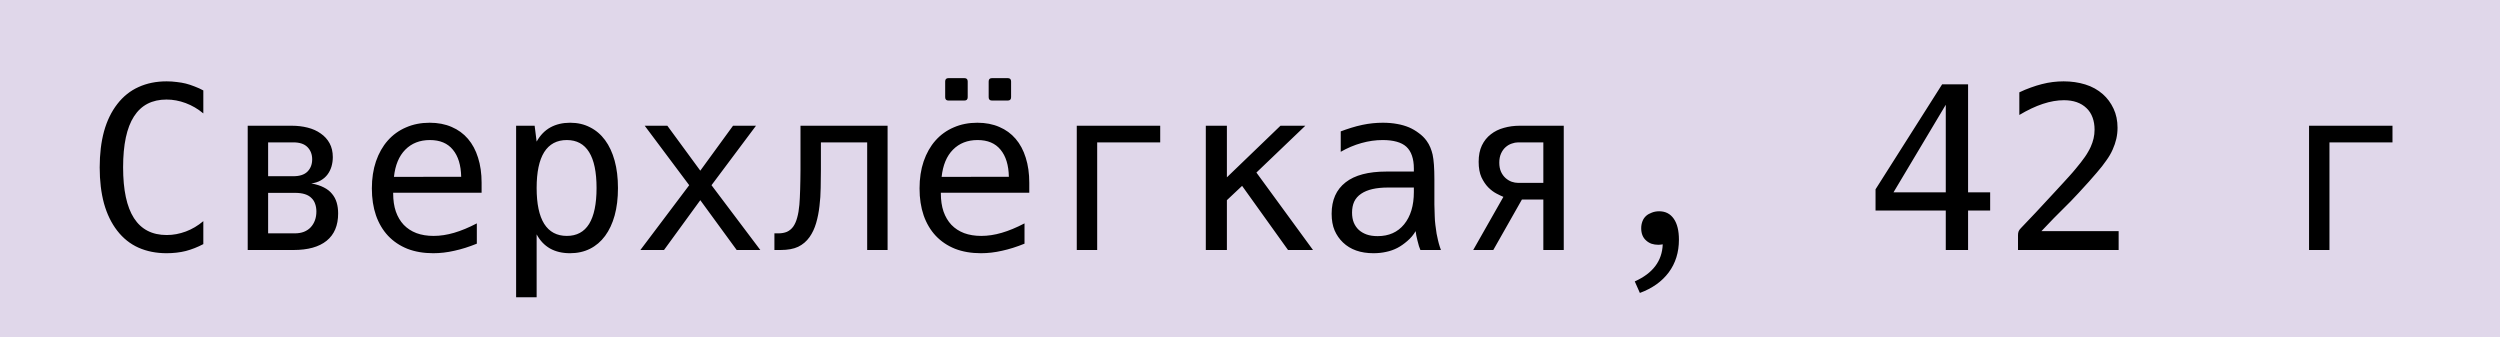
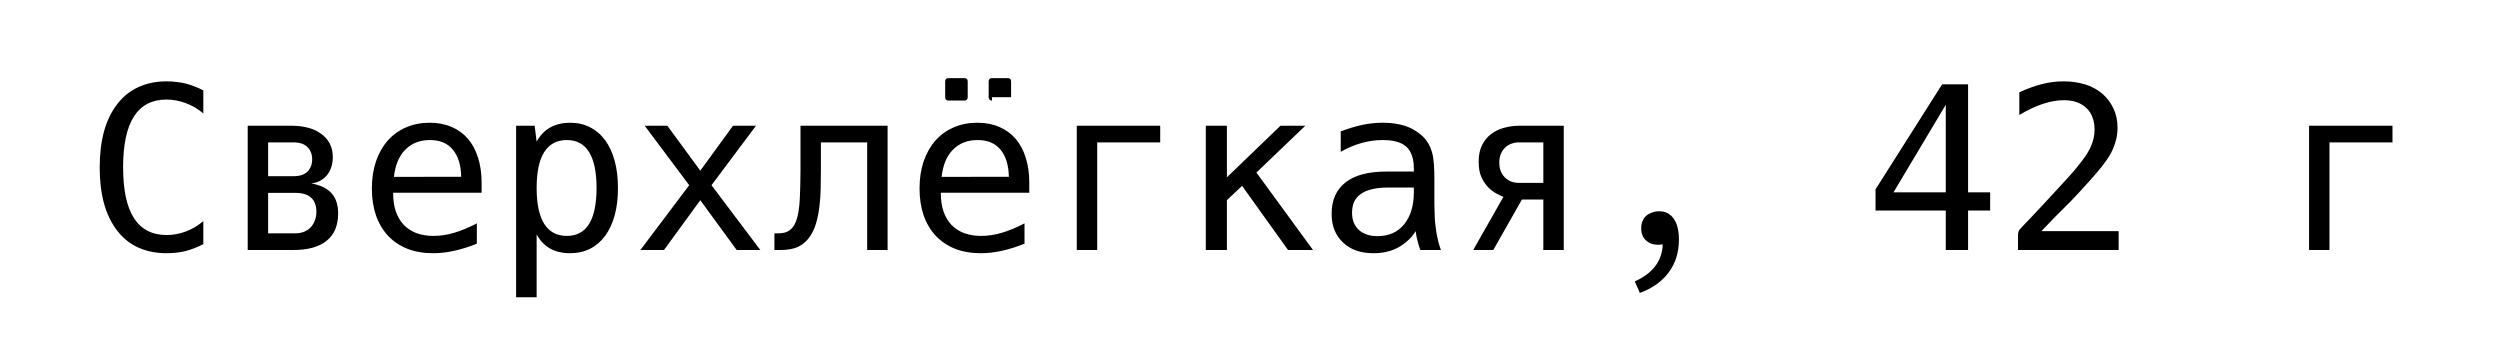
<svg xmlns="http://www.w3.org/2000/svg" width="445" height="60" viewBox="0 0 445 60" fill="none">
-   <rect width="445" height="60" fill="#E0D7EA" />
-   <path d="M29.655 45.073C27.811 45.073 26.146 44.744 24.658 44.085C23.183 43.427 21.919 42.42 20.866 41.063C19.826 39.721 19.042 38.108 18.515 36.225C18.002 34.329 17.745 32.189 17.745 29.806C17.745 27.423 18.002 25.283 18.515 23.387C19.042 21.491 19.832 19.865 20.886 18.509C21.939 17.153 23.203 16.145 24.678 15.487C26.152 14.816 27.811 14.48 29.655 14.48C30.287 14.48 30.892 14.519 31.472 14.598C32.064 14.664 32.597 14.756 33.071 14.875C33.545 14.993 34.066 15.165 34.632 15.388C35.198 15.599 35.718 15.836 36.192 16.099V20.188C35.231 19.384 34.184 18.772 33.052 18.351C32.486 18.14 31.919 17.982 31.353 17.877C30.8 17.771 30.227 17.719 29.635 17.719C28.358 17.719 27.232 17.969 26.258 18.469C25.296 18.97 24.493 19.72 23.848 20.721C22.558 22.722 21.913 25.744 21.913 29.786C21.913 33.815 22.558 36.83 23.848 38.832C25.138 40.833 27.081 41.834 29.674 41.834C30.267 41.834 30.84 41.781 31.393 41.676C31.959 41.57 32.525 41.412 33.091 41.202C34.184 40.794 35.218 40.181 36.192 39.365V43.453C35.165 43.993 34.125 44.401 33.071 44.678C32.558 44.809 32.005 44.908 31.412 44.974C30.833 45.04 30.247 45.073 29.655 45.073ZM44.092 22.38H51.933C52.933 22.38 53.875 22.492 54.757 22.716C55.652 22.939 56.429 23.288 57.087 23.762C57.759 24.223 58.286 24.802 58.667 25.5C59.049 26.198 59.24 27.021 59.24 27.969C59.24 28.549 59.161 29.108 59.003 29.648C58.845 30.175 58.608 30.649 58.292 31.07C57.976 31.491 57.575 31.84 57.087 32.117C56.614 32.393 56.054 32.571 55.409 32.65C56.291 32.808 57.035 33.045 57.641 33.361C58.246 33.664 58.733 34.046 59.102 34.506C59.484 34.954 59.76 35.474 59.932 36.067C60.103 36.646 60.188 37.291 60.188 38.002C60.188 40.135 59.504 41.755 58.134 42.861C56.778 43.954 54.816 44.5 52.249 44.5H44.092V22.38ZM52.229 31.366C53.348 31.366 54.184 31.09 54.737 30.537C55.29 29.971 55.567 29.246 55.567 28.364C55.567 27.482 55.29 26.758 54.737 26.192C54.184 25.625 53.342 25.342 52.209 25.342H47.726V31.366H52.229ZM52.446 41.538C53.078 41.538 53.631 41.445 54.105 41.261C54.592 41.063 54.994 40.794 55.31 40.451C55.639 40.096 55.889 39.681 56.06 39.207C56.232 38.733 56.317 38.213 56.317 37.647C56.317 37.16 56.245 36.712 56.1 36.304C55.968 35.895 55.751 35.547 55.448 35.257C55.159 34.954 54.77 34.724 54.283 34.566C53.796 34.408 53.21 34.329 52.525 34.329H47.726V41.538H52.446ZM77.114 45.073C75.403 45.073 73.869 44.809 72.512 44.283C71.169 43.743 70.024 42.973 69.076 41.972C68.141 40.971 67.423 39.76 66.923 38.338C66.436 36.916 66.192 35.316 66.192 33.539C66.192 31.761 66.436 30.155 66.923 28.72C67.423 27.271 68.121 26.04 69.017 25.026C69.925 23.999 71.011 23.216 72.275 22.676C73.539 22.123 74.942 21.847 76.482 21.847C77.944 21.847 79.247 22.097 80.393 22.597C81.538 23.084 82.506 23.789 83.296 24.71C84.086 25.632 84.685 26.751 85.093 28.068C85.515 29.385 85.725 30.872 85.725 32.531V34.309H69.984V34.427C69.984 35.639 70.142 36.712 70.458 37.647C70.787 38.581 71.255 39.371 71.861 40.017C72.48 40.662 73.237 41.156 74.132 41.498C75.027 41.827 76.041 41.992 77.173 41.992C78.358 41.992 79.576 41.807 80.827 41.439C82.091 41.07 83.441 40.511 84.876 39.76V43.374C83.48 43.94 82.144 44.362 80.867 44.638C79.603 44.928 78.352 45.073 77.114 45.073ZM82.091 31.465C82.052 29.398 81.558 27.791 80.61 26.646C79.675 25.5 78.312 24.928 76.522 24.928C74.731 24.928 73.269 25.5 72.137 26.646C71.018 27.778 70.347 29.391 70.123 31.485L82.091 31.465ZM91.868 22.38H95.166L95.521 25.204C96.153 24.072 96.97 23.229 97.97 22.676C98.984 22.123 100.156 21.847 101.486 21.847C102.803 21.847 103.981 22.116 105.021 22.656C106.074 23.183 106.97 23.947 107.707 24.947C108.444 25.948 109.011 27.166 109.406 28.601C109.801 30.036 109.998 31.662 109.998 33.479C109.998 35.296 109.801 36.922 109.406 38.358C109.011 39.78 108.444 40.991 107.707 41.992C106.97 42.992 106.074 43.756 105.021 44.283C103.968 44.809 102.783 45.073 101.466 45.073C100.084 45.073 98.892 44.79 97.891 44.224C96.904 43.657 96.114 42.821 95.521 41.715V52.914H91.868V22.38ZM100.893 41.992C102.658 41.992 103.981 41.281 104.863 39.859C105.745 38.423 106.186 36.291 106.186 33.46C106.186 30.629 105.745 28.502 104.863 27.08C103.981 25.645 102.658 24.928 100.893 24.928C99.116 24.928 97.773 25.645 96.864 27.08C95.969 28.516 95.521 30.642 95.521 33.46C95.521 36.277 95.969 38.404 96.864 39.839C97.773 41.274 99.116 41.992 100.893 41.992ZM122.678 32.966L114.758 22.38H118.787L124.653 30.379L130.479 22.38H134.567L126.648 32.966L135.338 44.5H131.131L124.653 35.632L118.194 44.5H113.988L122.678 32.966ZM137.846 41.538H138.537C139.13 41.538 139.643 41.445 140.078 41.261C140.512 41.063 140.881 40.761 141.184 40.352C141.486 39.931 141.723 39.398 141.895 38.753C142.079 38.108 142.211 37.337 142.29 36.442C142.316 36.1 142.342 35.698 142.369 35.237C142.395 34.763 142.415 34.256 142.428 33.716C142.454 33.163 142.467 32.591 142.467 31.998C142.481 31.406 142.487 30.82 142.487 30.24V22.38H157.991V44.5H154.357V25.342H146.121V30.181C146.121 31.235 146.108 32.321 146.082 33.44C146.068 34.546 145.996 35.632 145.864 36.699C145.746 37.752 145.548 38.753 145.272 39.701C144.995 40.649 144.607 41.478 144.107 42.189C143.567 42.953 142.889 43.532 142.072 43.927C141.269 44.309 140.222 44.5 138.932 44.5H137.846V41.538ZM168.834 17.897C168.439 17.897 168.241 17.699 168.241 17.304V14.499C168.241 14.104 168.439 13.907 168.834 13.907H171.658C172.053 13.907 172.251 14.104 172.251 14.499V17.304C172.251 17.699 172.053 17.897 171.658 17.897H168.834ZM176.576 17.897C176.181 17.897 175.983 17.699 175.983 17.304V14.499C175.983 14.104 176.181 13.907 176.576 13.907H179.38C179.775 13.907 179.973 14.104 179.973 14.499V17.304C179.973 17.699 179.775 17.897 179.38 17.897H176.576ZM174.601 45.073C172.889 45.073 171.355 44.809 169.999 44.283C168.656 43.743 167.511 42.973 166.563 41.972C165.628 40.971 164.91 39.76 164.41 38.338C163.923 36.916 163.679 35.316 163.679 33.539C163.679 31.761 163.923 30.155 164.41 28.72C164.91 27.271 165.608 26.04 166.503 25.026C167.412 23.999 168.498 23.216 169.762 22.676C171.026 22.123 172.428 21.847 173.969 21.847C175.43 21.847 176.734 22.097 177.879 22.597C179.025 23.084 179.993 23.789 180.783 24.71C181.573 25.632 182.172 26.751 182.58 28.068C183.001 29.385 183.212 30.872 183.212 32.531V34.309H167.471V34.427C167.471 35.639 167.629 36.712 167.945 37.647C168.274 38.581 168.742 39.371 169.347 40.017C169.966 40.662 170.723 41.156 171.619 41.498C172.514 41.827 173.528 41.992 174.66 41.992C175.845 41.992 177.063 41.807 178.314 41.439C179.578 41.07 180.927 40.511 182.363 39.76V43.374C180.967 43.94 179.631 44.362 178.353 44.638C177.089 44.928 175.839 45.073 174.601 45.073ZM179.578 31.465C179.538 29.398 179.045 27.791 178.097 26.646C177.162 25.5 175.799 24.928 174.008 24.928C172.218 24.928 170.756 25.5 169.624 26.646C168.505 27.778 167.833 29.391 167.609 31.485L179.578 31.465ZM191.665 22.38H206.517V25.342H195.299V44.5H191.665V22.38ZM214.634 22.38H218.387V31.564L227.926 22.38H232.35L223.64 30.714L233.713 44.5H229.269L221.093 33.084L218.387 35.632V44.5H214.634V22.38ZM244.477 45.073C242.186 45.073 240.375 44.434 239.046 43.157C238.414 42.551 237.92 41.84 237.564 41.024C237.209 40.194 237.031 39.2 237.031 38.042C237.031 35.606 237.861 33.743 239.52 32.452C241.152 31.175 243.575 30.537 246.788 30.537H251.666V29.964C251.666 29.121 251.554 28.371 251.33 27.712C251.106 27.054 250.771 26.521 250.323 26.113C249.888 25.718 249.316 25.421 248.605 25.224C247.894 25.026 247.064 24.928 246.116 24.928C244.865 24.928 243.608 25.105 242.344 25.461C241.067 25.816 239.836 26.337 238.651 27.021V23.387C239.204 23.176 239.816 22.966 240.487 22.755C241.159 22.544 241.837 22.367 242.522 22.222C243.72 21.972 244.924 21.847 246.136 21.847C247.071 21.847 247.92 21.919 248.684 22.064C249.447 22.195 250.158 22.4 250.817 22.676C251.422 22.939 251.995 23.275 252.535 23.683C253.088 24.078 253.555 24.539 253.937 25.066C254.214 25.448 254.437 25.849 254.609 26.271C254.78 26.692 254.911 27.107 255.004 27.515C255.214 28.476 255.32 29.931 255.32 31.88V36.402C255.346 37.166 255.366 37.838 255.379 38.417C255.392 38.996 255.432 39.536 255.497 40.036C255.563 40.59 255.636 41.11 255.715 41.597C255.807 42.084 255.886 42.453 255.952 42.703C256.044 43.111 256.149 43.499 256.268 43.868C256.386 44.224 256.459 44.434 256.485 44.5H252.831C252.765 44.342 252.68 44.112 252.574 43.809C252.482 43.493 252.39 43.15 252.298 42.782C252.232 42.492 252.166 42.202 252.1 41.913C252.048 41.61 252.008 41.353 251.982 41.142C251.6 41.801 251.106 42.387 250.501 42.9C249.908 43.414 249.322 43.822 248.743 44.125C248.111 44.454 247.439 44.691 246.728 44.836C246.03 44.994 245.28 45.073 244.477 45.073ZM245.227 42.031C247.216 42.031 248.782 41.333 249.928 39.938C251.087 38.516 251.666 36.6 251.666 34.19V33.381H247.064C244.957 33.381 243.364 33.749 242.285 34.487C241.718 34.868 241.304 35.343 241.04 35.909C240.79 36.462 240.665 37.107 240.665 37.844C240.665 38.529 240.77 39.128 240.981 39.642C241.192 40.142 241.488 40.57 241.87 40.925C242.252 41.268 242.712 41.538 243.252 41.735C243.805 41.932 244.464 42.031 245.227 42.031ZM267.604 35.04C267.275 34.908 266.86 34.711 266.36 34.447C265.86 34.184 265.372 33.815 264.898 33.341C264.438 32.867 264.036 32.268 263.694 31.544C263.365 30.807 263.2 29.892 263.2 28.799C263.2 27.666 263.391 26.698 263.773 25.895C264.168 25.079 264.701 24.414 265.372 23.901C266.044 23.374 266.821 22.992 267.703 22.755C268.585 22.505 269.52 22.38 270.507 22.38H278.348V44.5H274.714V35.514H270.902L265.807 44.5H262.232L267.604 35.04ZM274.714 32.551V25.342H270.231C269.862 25.342 269.48 25.415 269.085 25.56C268.69 25.691 268.328 25.902 267.999 26.192C267.67 26.481 267.4 26.857 267.189 27.317C266.979 27.778 266.873 28.325 266.873 28.957C266.873 29.589 266.979 30.135 267.189 30.596C267.4 31.044 267.67 31.412 267.999 31.702C268.328 31.992 268.69 32.209 269.085 32.354C269.48 32.485 269.856 32.551 270.211 32.551H274.714ZM290.988 50.089C294.201 48.654 295.86 46.455 295.965 43.493C295.807 43.519 295.663 43.539 295.531 43.552C295.412 43.565 295.294 43.572 295.175 43.572C294.754 43.572 294.359 43.513 293.99 43.394C293.622 43.262 293.293 43.065 293.003 42.801C292.424 42.288 292.134 41.564 292.134 40.629C292.134 40.194 292.206 39.786 292.351 39.404C292.496 39.01 292.726 38.674 293.042 38.397C293.306 38.173 293.635 37.989 294.03 37.844C294.425 37.686 294.859 37.607 295.333 37.607C296.453 37.607 297.322 38.055 297.94 38.95C298.546 39.832 298.849 41.07 298.849 42.663C298.849 44.915 298.243 46.857 297.032 48.489C295.821 50.109 294.109 51.327 291.897 52.143L290.988 50.089ZM346.348 37.469H333.846V33.697L345.696 15.013H350.318V34.23H354.248V37.469H350.318V44.5H346.348V37.469ZM346.348 34.23V18.647L337.046 34.23H346.348ZM359.205 41.853C359.205 41.603 359.238 41.386 359.304 41.202C359.383 41.004 359.515 40.813 359.699 40.629C360.45 39.839 361.338 38.904 362.365 37.825C363.392 36.732 364.492 35.547 365.664 34.269C366.335 33.545 366.875 32.959 367.283 32.512C367.691 32.064 368.027 31.695 368.29 31.406C368.554 31.116 368.764 30.879 368.922 30.695C369.094 30.497 369.271 30.287 369.456 30.063C369.811 29.641 370.121 29.259 370.384 28.917C370.66 28.562 370.904 28.233 371.115 27.93C371.338 27.614 371.529 27.311 371.687 27.021C371.859 26.732 372.01 26.442 372.142 26.152C372.366 25.652 372.537 25.151 372.655 24.651C372.774 24.151 372.833 23.624 372.833 23.071C372.833 22.281 372.714 21.564 372.477 20.918C372.24 20.26 371.878 19.7 371.391 19.24C370.417 18.305 369.08 17.837 367.382 17.837C366.197 17.837 364.946 18.055 363.629 18.489C362.313 18.924 360.917 19.582 359.442 20.464V16.435C360.127 16.106 360.805 15.823 361.477 15.586C362.161 15.336 362.82 15.132 363.452 14.973C364.11 14.802 364.762 14.677 365.407 14.598C366.052 14.519 366.691 14.48 367.323 14.48C368.692 14.48 369.976 14.664 371.174 15.033C372.372 15.402 373.419 15.981 374.314 16.771C375.104 17.469 375.736 18.325 376.21 19.338C376.684 20.339 376.921 21.471 376.921 22.735C376.921 23.407 376.849 24.065 376.704 24.71C376.559 25.342 376.342 25.981 376.052 26.626C375.907 26.955 375.743 27.278 375.558 27.594C375.374 27.91 375.163 28.233 374.926 28.562C374.703 28.891 374.446 29.24 374.156 29.608C373.867 29.964 373.544 30.352 373.188 30.774C372.807 31.221 372.352 31.741 371.826 32.334C371.299 32.926 370.687 33.598 369.989 34.348C369.489 34.888 369.028 35.375 368.606 35.81C368.185 36.231 367.731 36.685 367.244 37.173C366.77 37.647 366.223 38.193 365.604 38.812C364.999 39.431 364.255 40.208 363.373 41.142H377.119V44.5H359.205V41.853ZM411.01 22.38H425.862V25.342H414.644V44.5H411.01V22.38Z" fill="black" />
+   <path d="M29.655 45.073C27.811 45.073 26.146 44.744 24.658 44.085C23.183 43.427 21.919 42.42 20.866 41.063C19.826 39.721 19.042 38.108 18.515 36.225C18.002 34.329 17.745 32.189 17.745 29.806C17.745 27.423 18.002 25.283 18.515 23.387C19.042 21.491 19.832 19.865 20.886 18.509C21.939 17.153 23.203 16.145 24.678 15.487C26.152 14.816 27.811 14.48 29.655 14.48C30.287 14.48 30.892 14.519 31.472 14.598C32.064 14.664 32.597 14.756 33.071 14.875C33.545 14.993 34.066 15.165 34.632 15.388C35.198 15.599 35.718 15.836 36.192 16.099V20.188C35.231 19.384 34.184 18.772 33.052 18.351C32.486 18.14 31.919 17.982 31.353 17.877C30.8 17.771 30.227 17.719 29.635 17.719C28.358 17.719 27.232 17.969 26.258 18.469C25.296 18.97 24.493 19.72 23.848 20.721C22.558 22.722 21.913 25.744 21.913 29.786C21.913 33.815 22.558 36.83 23.848 38.832C25.138 40.833 27.081 41.834 29.674 41.834C30.267 41.834 30.84 41.781 31.393 41.676C31.959 41.57 32.525 41.412 33.091 41.202C34.184 40.794 35.218 40.181 36.192 39.365V43.453C35.165 43.993 34.125 44.401 33.071 44.678C32.558 44.809 32.005 44.908 31.412 44.974C30.833 45.04 30.247 45.073 29.655 45.073ZM44.092 22.38H51.933C52.933 22.38 53.875 22.492 54.757 22.716C55.652 22.939 56.429 23.288 57.087 23.762C57.759 24.223 58.286 24.802 58.667 25.5C59.049 26.198 59.24 27.021 59.24 27.969C59.24 28.549 59.161 29.108 59.003 29.648C58.845 30.175 58.608 30.649 58.292 31.07C57.976 31.491 57.575 31.84 57.087 32.117C56.614 32.393 56.054 32.571 55.409 32.65C56.291 32.808 57.035 33.045 57.641 33.361C58.246 33.664 58.733 34.046 59.102 34.506C59.484 34.954 59.76 35.474 59.932 36.067C60.103 36.646 60.188 37.291 60.188 38.002C60.188 40.135 59.504 41.755 58.134 42.861C56.778 43.954 54.816 44.5 52.249 44.5H44.092V22.38ZM52.229 31.366C53.348 31.366 54.184 31.09 54.737 30.537C55.29 29.971 55.567 29.246 55.567 28.364C55.567 27.482 55.29 26.758 54.737 26.192C54.184 25.625 53.342 25.342 52.209 25.342H47.726V31.366H52.229ZM52.446 41.538C53.078 41.538 53.631 41.445 54.105 41.261C54.592 41.063 54.994 40.794 55.31 40.451C55.639 40.096 55.889 39.681 56.06 39.207C56.232 38.733 56.317 38.213 56.317 37.647C56.317 37.16 56.245 36.712 56.1 36.304C55.968 35.895 55.751 35.547 55.448 35.257C55.159 34.954 54.77 34.724 54.283 34.566C53.796 34.408 53.21 34.329 52.525 34.329H47.726V41.538H52.446ZM77.114 45.073C75.403 45.073 73.869 44.809 72.512 44.283C71.169 43.743 70.024 42.973 69.076 41.972C68.141 40.971 67.423 39.76 66.923 38.338C66.436 36.916 66.192 35.316 66.192 33.539C66.192 31.761 66.436 30.155 66.923 28.72C67.423 27.271 68.121 26.04 69.017 25.026C69.925 23.999 71.011 23.216 72.275 22.676C73.539 22.123 74.942 21.847 76.482 21.847C77.944 21.847 79.247 22.097 80.393 22.597C81.538 23.084 82.506 23.789 83.296 24.71C84.086 25.632 84.685 26.751 85.093 28.068C85.515 29.385 85.725 30.872 85.725 32.531V34.309H69.984V34.427C69.984 35.639 70.142 36.712 70.458 37.647C70.787 38.581 71.255 39.371 71.861 40.017C72.48 40.662 73.237 41.156 74.132 41.498C75.027 41.827 76.041 41.992 77.173 41.992C78.358 41.992 79.576 41.807 80.827 41.439C82.091 41.07 83.441 40.511 84.876 39.76V43.374C83.48 43.94 82.144 44.362 80.867 44.638C79.603 44.928 78.352 45.073 77.114 45.073ZM82.091 31.465C82.052 29.398 81.558 27.791 80.61 26.646C79.675 25.5 78.312 24.928 76.522 24.928C74.731 24.928 73.269 25.5 72.137 26.646C71.018 27.778 70.347 29.391 70.123 31.485L82.091 31.465ZM91.868 22.38H95.166L95.521 25.204C96.153 24.072 96.97 23.229 97.97 22.676C98.984 22.123 100.156 21.847 101.486 21.847C102.803 21.847 103.981 22.116 105.021 22.656C106.074 23.183 106.97 23.947 107.707 24.947C108.444 25.948 109.011 27.166 109.406 28.601C109.801 30.036 109.998 31.662 109.998 33.479C109.998 35.296 109.801 36.922 109.406 38.358C109.011 39.78 108.444 40.991 107.707 41.992C106.97 42.992 106.074 43.756 105.021 44.283C103.968 44.809 102.783 45.073 101.466 45.073C100.084 45.073 98.892 44.79 97.891 44.224C96.904 43.657 96.114 42.821 95.521 41.715V52.914H91.868V22.38ZM100.893 41.992C102.658 41.992 103.981 41.281 104.863 39.859C105.745 38.423 106.186 36.291 106.186 33.46C106.186 30.629 105.745 28.502 104.863 27.08C103.981 25.645 102.658 24.928 100.893 24.928C99.116 24.928 97.773 25.645 96.864 27.08C95.969 28.516 95.521 30.642 95.521 33.46C95.521 36.277 95.969 38.404 96.864 39.839C97.773 41.274 99.116 41.992 100.893 41.992ZM122.678 32.966L114.758 22.38H118.787L124.653 30.379L130.479 22.38H134.567L126.648 32.966L135.338 44.5H131.131L124.653 35.632L118.194 44.5H113.988L122.678 32.966ZM137.846 41.538H138.537C139.13 41.538 139.643 41.445 140.078 41.261C140.512 41.063 140.881 40.761 141.184 40.352C141.486 39.931 141.723 39.398 141.895 38.753C142.079 38.108 142.211 37.337 142.29 36.442C142.316 36.1 142.342 35.698 142.369 35.237C142.395 34.763 142.415 34.256 142.428 33.716C142.454 33.163 142.467 32.591 142.467 31.998C142.481 31.406 142.487 30.82 142.487 30.24V22.38H157.991V44.5H154.357V25.342H146.121V30.181C146.121 31.235 146.108 32.321 146.082 33.44C146.068 34.546 145.996 35.632 145.864 36.699C145.746 37.752 145.548 38.753 145.272 39.701C144.995 40.649 144.607 41.478 144.107 42.189C143.567 42.953 142.889 43.532 142.072 43.927C141.269 44.309 140.222 44.5 138.932 44.5H137.846V41.538ZM168.834 17.897C168.439 17.897 168.241 17.699 168.241 17.304V14.499C168.241 14.104 168.439 13.907 168.834 13.907H171.658C172.053 13.907 172.251 14.104 172.251 14.499V17.304C172.251 17.699 172.053 17.897 171.658 17.897H168.834ZM176.576 17.897C176.181 17.897 175.983 17.699 175.983 17.304V14.499C175.983 14.104 176.181 13.907 176.576 13.907H179.38C179.775 13.907 179.973 14.104 179.973 14.499V17.304H176.576ZM174.601 45.073C172.889 45.073 171.355 44.809 169.999 44.283C168.656 43.743 167.511 42.973 166.563 41.972C165.628 40.971 164.91 39.76 164.41 38.338C163.923 36.916 163.679 35.316 163.679 33.539C163.679 31.761 163.923 30.155 164.41 28.72C164.91 27.271 165.608 26.04 166.503 25.026C167.412 23.999 168.498 23.216 169.762 22.676C171.026 22.123 172.428 21.847 173.969 21.847C175.43 21.847 176.734 22.097 177.879 22.597C179.025 23.084 179.993 23.789 180.783 24.71C181.573 25.632 182.172 26.751 182.58 28.068C183.001 29.385 183.212 30.872 183.212 32.531V34.309H167.471V34.427C167.471 35.639 167.629 36.712 167.945 37.647C168.274 38.581 168.742 39.371 169.347 40.017C169.966 40.662 170.723 41.156 171.619 41.498C172.514 41.827 173.528 41.992 174.66 41.992C175.845 41.992 177.063 41.807 178.314 41.439C179.578 41.07 180.927 40.511 182.363 39.76V43.374C180.967 43.94 179.631 44.362 178.353 44.638C177.089 44.928 175.839 45.073 174.601 45.073ZM179.578 31.465C179.538 29.398 179.045 27.791 178.097 26.646C177.162 25.5 175.799 24.928 174.008 24.928C172.218 24.928 170.756 25.5 169.624 26.646C168.505 27.778 167.833 29.391 167.609 31.485L179.578 31.465ZM191.665 22.38H206.517V25.342H195.299V44.5H191.665V22.38ZM214.634 22.38H218.387V31.564L227.926 22.38H232.35L223.64 30.714L233.713 44.5H229.269L221.093 33.084L218.387 35.632V44.5H214.634V22.38ZM244.477 45.073C242.186 45.073 240.375 44.434 239.046 43.157C238.414 42.551 237.92 41.84 237.564 41.024C237.209 40.194 237.031 39.2 237.031 38.042C237.031 35.606 237.861 33.743 239.52 32.452C241.152 31.175 243.575 30.537 246.788 30.537H251.666V29.964C251.666 29.121 251.554 28.371 251.33 27.712C251.106 27.054 250.771 26.521 250.323 26.113C249.888 25.718 249.316 25.421 248.605 25.224C247.894 25.026 247.064 24.928 246.116 24.928C244.865 24.928 243.608 25.105 242.344 25.461C241.067 25.816 239.836 26.337 238.651 27.021V23.387C239.204 23.176 239.816 22.966 240.487 22.755C241.159 22.544 241.837 22.367 242.522 22.222C243.72 21.972 244.924 21.847 246.136 21.847C247.071 21.847 247.92 21.919 248.684 22.064C249.447 22.195 250.158 22.4 250.817 22.676C251.422 22.939 251.995 23.275 252.535 23.683C253.088 24.078 253.555 24.539 253.937 25.066C254.214 25.448 254.437 25.849 254.609 26.271C254.78 26.692 254.911 27.107 255.004 27.515C255.214 28.476 255.32 29.931 255.32 31.88V36.402C255.346 37.166 255.366 37.838 255.379 38.417C255.392 38.996 255.432 39.536 255.497 40.036C255.563 40.59 255.636 41.11 255.715 41.597C255.807 42.084 255.886 42.453 255.952 42.703C256.044 43.111 256.149 43.499 256.268 43.868C256.386 44.224 256.459 44.434 256.485 44.5H252.831C252.765 44.342 252.68 44.112 252.574 43.809C252.482 43.493 252.39 43.15 252.298 42.782C252.232 42.492 252.166 42.202 252.1 41.913C252.048 41.61 252.008 41.353 251.982 41.142C251.6 41.801 251.106 42.387 250.501 42.9C249.908 43.414 249.322 43.822 248.743 44.125C248.111 44.454 247.439 44.691 246.728 44.836C246.03 44.994 245.28 45.073 244.477 45.073ZM245.227 42.031C247.216 42.031 248.782 41.333 249.928 39.938C251.087 38.516 251.666 36.6 251.666 34.19V33.381H247.064C244.957 33.381 243.364 33.749 242.285 34.487C241.718 34.868 241.304 35.343 241.04 35.909C240.79 36.462 240.665 37.107 240.665 37.844C240.665 38.529 240.77 39.128 240.981 39.642C241.192 40.142 241.488 40.57 241.87 40.925C242.252 41.268 242.712 41.538 243.252 41.735C243.805 41.932 244.464 42.031 245.227 42.031ZM267.604 35.04C267.275 34.908 266.86 34.711 266.36 34.447C265.86 34.184 265.372 33.815 264.898 33.341C264.438 32.867 264.036 32.268 263.694 31.544C263.365 30.807 263.2 29.892 263.2 28.799C263.2 27.666 263.391 26.698 263.773 25.895C264.168 25.079 264.701 24.414 265.372 23.901C266.044 23.374 266.821 22.992 267.703 22.755C268.585 22.505 269.52 22.38 270.507 22.38H278.348V44.5H274.714V35.514H270.902L265.807 44.5H262.232L267.604 35.04ZM274.714 32.551V25.342H270.231C269.862 25.342 269.48 25.415 269.085 25.56C268.69 25.691 268.328 25.902 267.999 26.192C267.67 26.481 267.4 26.857 267.189 27.317C266.979 27.778 266.873 28.325 266.873 28.957C266.873 29.589 266.979 30.135 267.189 30.596C267.4 31.044 267.67 31.412 267.999 31.702C268.328 31.992 268.69 32.209 269.085 32.354C269.48 32.485 269.856 32.551 270.211 32.551H274.714ZM290.988 50.089C294.201 48.654 295.86 46.455 295.965 43.493C295.807 43.519 295.663 43.539 295.531 43.552C295.412 43.565 295.294 43.572 295.175 43.572C294.754 43.572 294.359 43.513 293.99 43.394C293.622 43.262 293.293 43.065 293.003 42.801C292.424 42.288 292.134 41.564 292.134 40.629C292.134 40.194 292.206 39.786 292.351 39.404C292.496 39.01 292.726 38.674 293.042 38.397C293.306 38.173 293.635 37.989 294.03 37.844C294.425 37.686 294.859 37.607 295.333 37.607C296.453 37.607 297.322 38.055 297.94 38.95C298.546 39.832 298.849 41.07 298.849 42.663C298.849 44.915 298.243 46.857 297.032 48.489C295.821 50.109 294.109 51.327 291.897 52.143L290.988 50.089ZM346.348 37.469H333.846V33.697L345.696 15.013H350.318V34.23H354.248V37.469H350.318V44.5H346.348V37.469ZM346.348 34.23V18.647L337.046 34.23H346.348ZM359.205 41.853C359.205 41.603 359.238 41.386 359.304 41.202C359.383 41.004 359.515 40.813 359.699 40.629C360.45 39.839 361.338 38.904 362.365 37.825C363.392 36.732 364.492 35.547 365.664 34.269C366.335 33.545 366.875 32.959 367.283 32.512C367.691 32.064 368.027 31.695 368.29 31.406C368.554 31.116 368.764 30.879 368.922 30.695C369.094 30.497 369.271 30.287 369.456 30.063C369.811 29.641 370.121 29.259 370.384 28.917C370.66 28.562 370.904 28.233 371.115 27.93C371.338 27.614 371.529 27.311 371.687 27.021C371.859 26.732 372.01 26.442 372.142 26.152C372.366 25.652 372.537 25.151 372.655 24.651C372.774 24.151 372.833 23.624 372.833 23.071C372.833 22.281 372.714 21.564 372.477 20.918C372.24 20.26 371.878 19.7 371.391 19.24C370.417 18.305 369.08 17.837 367.382 17.837C366.197 17.837 364.946 18.055 363.629 18.489C362.313 18.924 360.917 19.582 359.442 20.464V16.435C360.127 16.106 360.805 15.823 361.477 15.586C362.161 15.336 362.82 15.132 363.452 14.973C364.11 14.802 364.762 14.677 365.407 14.598C366.052 14.519 366.691 14.48 367.323 14.48C368.692 14.48 369.976 14.664 371.174 15.033C372.372 15.402 373.419 15.981 374.314 16.771C375.104 17.469 375.736 18.325 376.21 19.338C376.684 20.339 376.921 21.471 376.921 22.735C376.921 23.407 376.849 24.065 376.704 24.71C376.559 25.342 376.342 25.981 376.052 26.626C375.907 26.955 375.743 27.278 375.558 27.594C375.374 27.91 375.163 28.233 374.926 28.562C374.703 28.891 374.446 29.24 374.156 29.608C373.867 29.964 373.544 30.352 373.188 30.774C372.807 31.221 372.352 31.741 371.826 32.334C371.299 32.926 370.687 33.598 369.989 34.348C369.489 34.888 369.028 35.375 368.606 35.81C368.185 36.231 367.731 36.685 367.244 37.173C366.77 37.647 366.223 38.193 365.604 38.812C364.999 39.431 364.255 40.208 363.373 41.142H377.119V44.5H359.205V41.853ZM411.01 22.38H425.862V25.342H414.644V44.5H411.01V22.38Z" fill="black" />
</svg>